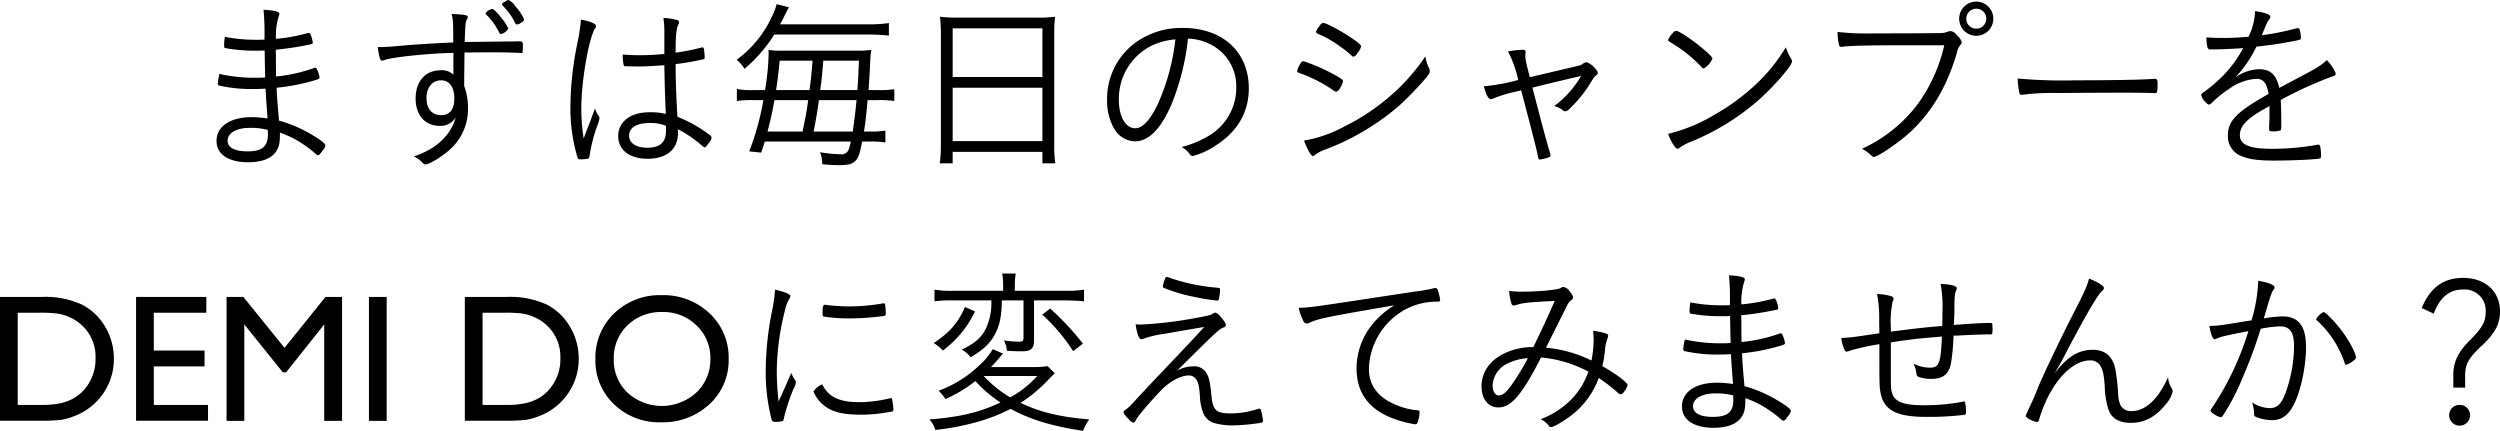
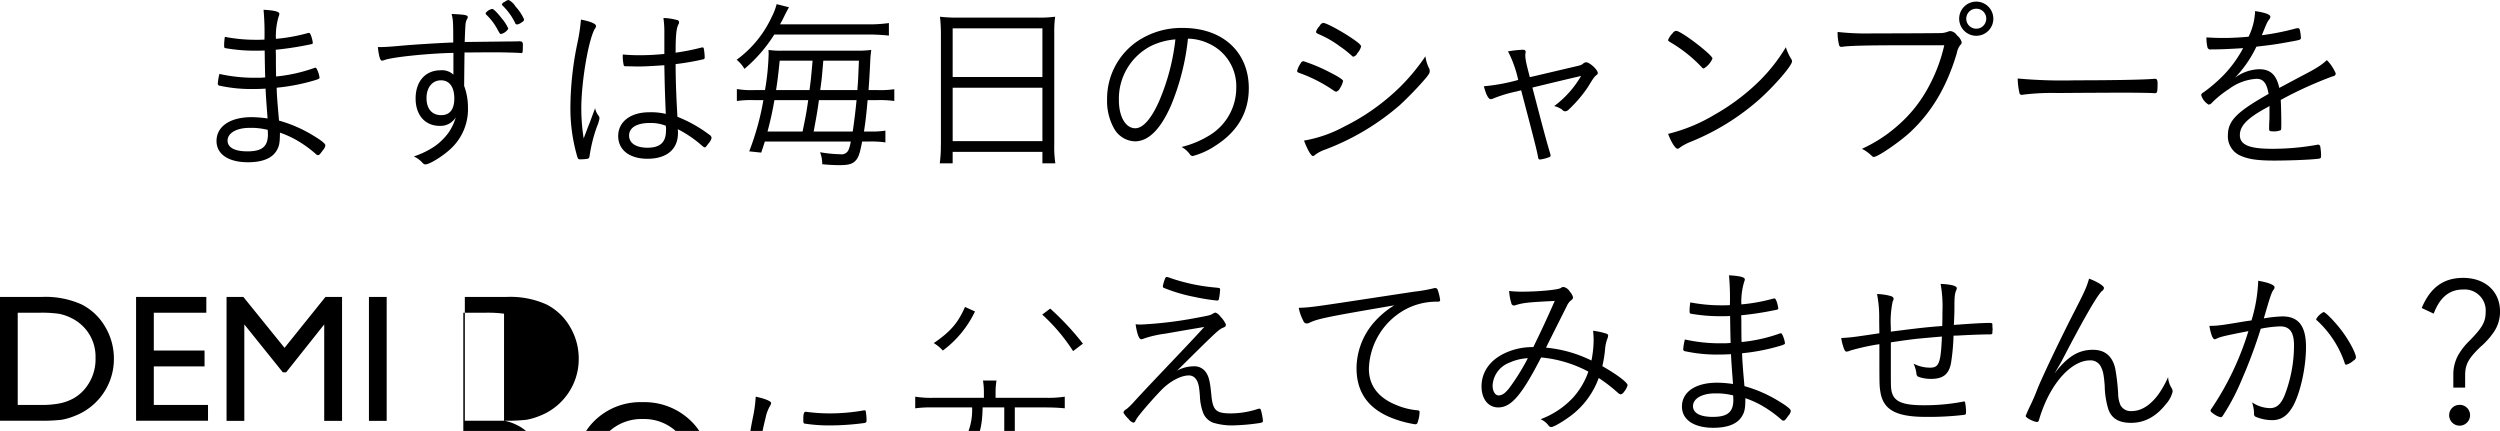
<svg xmlns="http://www.w3.org/2000/svg" width="536.656" height="92.5">
-   <path d="M56.772 8.5c-.7.04-1.209.04-1.716.04a34.74 34.74 0 01-6.787-.63 12.35 12.35 0 00-.156 1.72c0 .55.039.66.234.7a36.381 36.381 0 006.4.55c.546 0 1.131 0 2.067-.04.039 2.89.078 4.84.117 5.77a14.071 14.071 0 01-1.911.08 34.359 34.359 0 01-7.918-.82 12.721 12.721 0 00-.351 2.07.451.451 0 00.468.47 32 32 0 007.177.7c.975 0 1.794-.04 2.613-.08.078 1.83.195 3.2.429 6.4a24.266 24.266 0 00-3.432-.28c-4.6 0-7.528 1.99-7.528 5.11 0 2.85 2.574 4.57 6.748 4.57 2.964 0 4.992-.78 6.006-2.27.7-1.05.858-1.83.858-4.09a21.148 21.148 0 013.549 1.6 25.725 25.725 0 014.173 3 .725.725 0 00.468.23c.234 0 .39-.15 1.053-1.09a1.722 1.722 0 00.507-1.01c0-.39-.9-1.09-2.925-2.3a28.774 28.774 0 00-7.02-3.01c-.351-3.94-.468-5.5-.507-7.06a42.8 42.8 0 008.424-1.67c.7-.24.78-.31.78-.51a6.03 6.03 0 00-.468-1.6c-.195-.43-.273-.51-.429-.51a.51.51 0 00-.2.04 34.192 34.192 0 01-8.229 1.84c-.039-1.84-.039-3.12-.039-3.83 0-.39 0-1.09-.039-1.91a68.871 68.871 0 006.942-1.05c.975-.19 1.014-.19 1.014-.47a6.974 6.974 0 00-.39-1.56c-.195-.43-.273-.54-.429-.54a5.815 5.815 0 00-.663.15 37.42 37.42 0 01-6.435 1.13 14.808 14.808 0 01.585-4.79 1.646 1.646 0 00.156-.59c0-.47-1.131-.74-3.393-.86a55.67 55.67 0 01.197 6.4zm.7 19.38s.039.78.039.94c0 2.65-1.248 3.67-4.407 3.67-2.731 0-4.252-.82-4.252-2.31 0-1.6 1.911-2.73 4.681-2.73a14.4 14.4 0 013.941.43zM97.33 12.63v3.4a3.541 3.541 0 00-2.769-.94c-3.238 0-5.344 2.38-5.344 6.05 0 3.58 2.028 5.88 5.188 5.88a3.832 3.832 0 003.432-1.83 11.446 11.446 0 01-1.521 3.24 13.029 13.029 0 01-2.925 2.92 17.871 17.871 0 01-4.564 2.23 5.691 5.691 0 011.6 1.09c.546.58.624.62.9.62.9 0 3.823-1.83 5.422-3.35a11.561 11.561 0 003.705-8.89 13.246 13.246 0 00-.819-4.61c.039-4.56.078-6.82.078-7.17 1.092 0 3.666-.04 6.2-.04 2.067 0 5.343.08 5.928.16h.117c.234 0 .273-.2.273-1.56a1.268 1.268 0 00-.156-.86 2.158 2.158 0 00-1.053-.08c-1.989 0-10.3.12-11.271.12.156-4.18.156-4.18.468-4.84a1.02 1.02 0 00.195-.51c0-.43-.7-.54-3.471-.66.312 1.29.351 1.52.351 6.12-3.237.12-8.815.47-11.35.71-2.145.19-3.237.27-4.251.27h-.585c.234 2.03.507 2.92.858 2.92a2 2 0 00.507-.11c1.521-.63 9.4-1.45 14.86-1.56v1.28zm-2.652 4.61c1.794 0 2.847 1.44 2.847 3.9 0 2.34-.975 3.58-2.808 3.58-1.989 0-3.16-1.36-3.16-3.66s1.251-3.82 3.123-3.82zm10.959-15.33a2.429 2.429 0 00-1.4.9.617.617 0 00.2.39 12.3 12.3 0 012.223 2.88c.663 1.21.663 1.21.936 1.21a2.57 2.57 0 001.521-1.13 8.447 8.447 0 00-1.326-2.11c-1.06-1.36-1.84-2.14-2.147-2.14zm5.382 3.35a2.422 2.422 0 001.014-.5.728.728 0 00.468-.59 9.85 9.85 0 00-1.833-2.77 3.638 3.638 0 00-1.482-1.4 1.6 1.6 0 00-.819.39.945.945 0 00-.624.54.349.349 0 00.117.24 13.27 13.27 0 012.691 3.7.5.5 0 00.47.39zm31.59 8.74c.078 3.82.078 4.72.312 10.45a13.6 13.6 0 00-3.549-.35c-4.017 0-6.669 2.03-6.669 5.11 0 2.96 2.418 4.87 6.279 4.87 4.134 0 6.552-2.02 6.552-5.53a6.928 6.928 0 00-.039-.82 25 25 0 014.524 2.96c1.092.94 1.092.94 1.248.94.195 0 .195 0 .9-.94a2.391 2.391 0 00.585-1.09.967.967 0 00-.507-.7 29.294 29.294 0 00-6.825-3.83c-.273-4.56-.39-8.38-.39-11.31a55.187 55.187 0 005.85-1.01.394.394 0 00.39-.47 11.933 11.933 0 00-.195-1.87.252.252 0 00-.273-.23 1 1 0 00-.273.04 49.805 49.805 0 01-5.5 1.09c0-3.59.156-5.19.585-6.05a.789.789 0 00.156-.5.5.5 0 00-.468-.47 12.374 12.374 0 00-2.886-.43 22.5 22.5 0 01.195 3.35v4.37a50.618 50.618 0 01-5.5.27c-1.248 0-1.95-.04-3.432-.15v.39a8.831 8.831 0 00.195 1.83c.039.27.156.31.546.31.351 0 1.053 0 2.067.04h.624c1.327 0 3.394-.12 5.5-.27zm.312 12.99a3.771 3.771 0 01.039 1.05c0 2.5-1.248 3.67-3.978 3.67-2.457 0-3.939-.98-3.939-2.62 0-1.68 1.638-2.69 4.446-2.69a8.929 8.929 0 013.434.59zm-15.172-3.75c-.429 1.13-.429 1.13-1.131 3.04-.468 1.13-.78 2.03-1.326 3.44a41.276 41.276 0 01-.507-6.44c0-5.73 1.521-14.66 2.886-17.08a.968.968 0 00.273-.63c0-.46-1.17-.97-3.237-1.36a39.222 39.222 0 01-.741 4.95 68.942 68.942 0 00-1.521 13.69 37.066 37.066 0 001.209 9.83c.39 1.48.429 1.52.858 1.52a8.729 8.729 0 001.6-.12c.312-.07.39-.19.468-.74a32.44 32.44 0 011.56-6.16 7.675 7.675 0 00.546-1.75.96.96 0 00-.234-.63 3.855 3.855 0 01-.701-1.56zm54.874 7.14a7.425 7.425 0 01-.507 1.87 1.624 1.624 0 01-1.716.86 28.861 28.861 0 01-4.368-.43 6.683 6.683 0 01.468 2.57 36.343 36.343 0 003.7.2c1.911 0 2.769-.23 3.471-.98.624-.66.9-1.48 1.4-4.09h1.521a21.26 21.26 0 013.471.19v-2.53a19.326 19.326 0 01-3.432.19h-1.17c.312-1.91.546-3.97.78-6.74h2.223a22.093 22.093 0 013.51.19v-2.53a20.394 20.394 0 01-3.471.19h-2.059c.156-2.22.234-3.43.351-5.89a25.457 25.457 0 01.234-2.73 23.223 23.223 0 01-3.081.16h-16.144a15.7 15.7 0 01-2.457-.12 1.576 1.576 0 01-.39-.04 7.591 7.591 0 01.039.9 52.734 52.734 0 01-.78 7.72h-2.34a17.955 17.955 0 01-3.7-.23v2.57a21.11 21.11 0 013.588-.19h2.106a57.132 57.132 0 01-3.042 11l2.574.27c.429-1.25.507-1.52.78-2.38h18.448zm-6.552-11.04c.351-2.49.351-2.73.663-6.32h7.644c-.156 3.71-.156 4.1-.273 5.5a7.374 7.374 0 00-.039.82h-8zm7.8 2.15c-.234 2.53-.546 4.87-.819 6.74h-8.385c.741-4.01.741-4.01 1.131-6.74h8.073zm-19.111 6.74c.663-2.49 1.014-4.09 1.482-6.74h7.255c-.429 2.92-.429 2.92-1.209 6.74h-7.528zm1.833-8.89c.351-2.22.468-3.35.78-6.32h7.06c-.351 3.98-.351 3.98-.663 6.32h-7.177zm19.5-11.93a42.4 42.4 0 014.719.23V4.95a29.457 29.457 0 01-4.719.27h-18.64c.195-.39.351-.62.429-.78.9-1.83.9-1.83 1.482-2.88l-2.652-.67a12.219 12.219 0 01-1.014 2.66 23.66 23.66 0 01-7.566 9.28 7.378 7.378 0 011.677 1.95 31.347 31.347 0 006.4-7.37H186.1zm15.872 23.67a27.539 27.539 0 01-.234 3.98h2.769V32.6h19.267v2.46h2.777a23.654 23.654 0 01-.234-4.02V7.06a22.785 22.785 0 01.195-3.47 27.5 27.5 0 01-3.9.19h-16.81a30.784 30.784 0 01-4.017-.19 33.139 33.139 0 01.2 3.7v23.79zm2.535-25h19.267v10.45h-19.264V6.08zm0 12.75h19.267V30.3h-19.264V18.83zM255.006 8.3a10.748 10.748 0 014.407 1.02 10.039 10.039 0 015.967 9.51 11.915 11.915 0 01-5.616 10.14 20.831 20.831 0 01-6.123 2.58 5.369 5.369 0 011.716 1.48.852.852 0 00.663.47 16.225 16.225 0 004.875-2.22c4.758-3.01 7.176-7.18 7.176-12.33 0-7.8-5.616-12.95-14.118-12.95a16.93 16.93 0 00-10.024 3.01 14.966 14.966 0 00-6.279 12.36 12.022 12.022 0 001.56 6.32 5.325 5.325 0 004.407 2.65c2.925 0 5.5-2.57 7.762-7.72a51.243 51.243 0 003.63-14.32zm-2.691.16a46.552 46.552 0 01-3.549 13.38c-1.678 3.74-3.433 5.69-5.071 5.69-2.067 0-3.51-2.49-3.51-6A12.726 12.726 0 01247.01 9.9a14.5 14.5 0 015.308-1.44zm39.858 1.52c0-.35-.624-.9-2.769-2.3-2.184-1.4-4.8-2.77-5.383-2.77a1.173 1.173 0 00-.741.66 3.1 3.1 0 00-.78 1.25c0 .2.117.28.468.47a21.752 21.752 0 014.642 2.65 22.275 22.275 0 012.613 2.07.462.462 0 00.312.16 1.349 1.349 0 00.858-.78 3.392 3.392 0 00.783-1.41zm13.806 2.11a42.769 42.769 0 01-5.538 6.67 46.606 46.606 0 01-11.9 8.42 28.056 28.056 0 01-8.62 3c.78 2.03 1.521 3.32 1.95 3.32a.739.739 0 00.39-.23 7.79 7.79 0 012.223-1.17 52.71 52.71 0 0016.03-9.56 72.163 72.163 0 005.655-5.89c.663-.86.741-1.01.741-1.44a1.666 1.666 0 00-.078-.43 8.026 8.026 0 01-.85-2.69zm-27.535 3.12c.039.31.078.31.936.62a31.669 31.669 0 017.059 3.71 1.522 1.522 0 00.391.15 1.3 1.3 0 00.78-.7 4.871 4.871 0 00.7-1.6c0-.27-.858-.86-2.848-1.87a36.4 36.4 0 00-5.655-2.38.692.692 0 00-.585.43 5.169 5.169 0 00-.778 1.64zm48.088 4.17c2.652 10.1 3.354 12.79 3.627 14.31.078.43.156.55.429.55a7.778 7.778 0 001.755-.43c.429-.12.507-.23.507-.47a2.091 2.091 0 00-.117-.5c-.7-2.3-1.521-5.35-3.783-14.04 4.329-1.06 7.8-1.88 10.452-2.5a21.553 21.553 0 01-5.772 6.47 5.314 5.314 0 011.677.74.926.926 0 00.7.39 1.344 1.344 0 00.819-.46 28.045 28.045 0 004.017-4.72c1.17-1.91 1.326-2.15 1.872-2.62a.531.531 0 00.273-.42c0-.71-1.755-2.31-2.5-2.31a1.019 1.019 0 00-.546.2c-.468.39-.546.43-2.106.78l-9.438 2.22c-.819-3.12-.975-3.9-.975-4.79 0-.08.039-.28.039-.39a.72.72 0 00.039-.24c0-.31-.195-.47-.624-.47a23.554 23.554 0 00-3.16.35 25.139 25.139 0 012.185 6.13 40.693 40.693 0 01-7.372 1.36c.468 1.8.975 2.77 1.482 2.77a1.321 1.321 0 00.468-.12 28.576 28.576 0 014.992-1.52zm41.067-6.82c0-.78-6.67-5.89-7.762-5.93a.957.957 0 00-.78.5 3.939 3.939 0 00-.975 1.45c0 .19.039.23.9.74a30.387 30.387 0 016.319 5.11.616.616 0 00.429.27 4.422 4.422 0 001.872-2.14zm15.756-2.42a36.738 36.738 0 01-6.63 8.15 46.432 46.432 0 01-8.775 6.39 36.065 36.065 0 01-9.868 4.06c.624 1.72 1.56 3.2 2.028 3.2a.938.938 0 00.507-.27 10.811 10.811 0 012.262-1.21 51.257 51.257 0 0014.743-9.09c3.315-2.96 7.059-7.29 7.059-8.19a.942.942 0 00-.195-.55 11.051 11.051 0 01-1.128-2.49zm34.008-.43a34.7 34.7 0 01-3.2 8.62 29.154 29.154 0 01-6.825 8.66 30.723 30.723 0 01-7.645 4.95 8.968 8.968 0 012.106 1.52.65.65 0 00.429.23c.858 0 5.422-3.12 7.8-5.3 4.641-4.33 7.878-9.75 10.023-16.97a4 4 0 01.78-1.79.674.674 0 00.273-.55 2.714 2.714 0 00-1.014-1.48 1.9 1.9 0 00-1.443-.93 1.794 1.794 0 00-.468.11 4.434 4.434 0 01-1.638.32c-.624.03-9.2.07-14.509.07a56.54 56.54 0 01-7.566-.31 10.2 10.2 0 00.312 2.77.473.473 0 00.507.43 1.311 1.311 0 00.351-.04c1.794-.23 5.733-.31 15.406-.31h6.318zm10.53-5.7a3.666 3.666 0 10-3.666 3.67 3.662 3.662 0 003.669-3.67zm-1.521 0a2.145 2.145 0 11-2.145-2.14 2.116 2.116 0 012.148 2.14zm6.746 12.84a15.79 15.79 0 00.39 3.15.46.46 0 00.468.36.946.946 0 00.312-.04 50.621 50.621 0 017.488-.35c3.316-.04 13.066-.08 13.651-.08 2.691 0 6.2.04 6.981.11h.195c.468 0 .546-.27.546-2.1 0-.7-.156-.98-.507-.98h-.234c-2.184.2-9.048.32-16.887.32a104.336 104.336 0 01-12.4-.39zm56.161 2.02c-.624-2.8-1.911-4.01-4.29-4.01a9.1 9.1 0 00-5.227 1.83 25.257 25.257 0 004.6-6.67c3.666-.43 4.29-.51 8.268-1.25 1.17-.23 1.287-.27 1.287-.7a8.755 8.755 0 00-.234-1.64.416.416 0 00-.39-.39 4.536 4.536 0 00-.663.12 53.085 53.085 0 01-7.1 1.4c1.131-2.77 1.131-2.77 1.521-3.31a1.153 1.153 0 00.312-.63c0-.5-1.014-.89-3.276-1.24a13.779 13.779 0 01-1.4 5.5c-1.483.15-3.784.27-5.11.27-1.6 0-2.535-.04-3.939-.12a9.133 9.133 0 00.2 2.03.634.634 0 00.78.55c2.028 0 4.6-.12 6.9-.28a25.583 25.583 0 01-5.811 7.33 29.65 29.65 0 01-2.73 2.19.773.773 0 00-.468.54 3.494 3.494 0 001.6 2.07 1.027 1.027 0 00.663-.35 21.255 21.255 0 013.705-3 10.957 10.957 0 015.929-2.19c1.443 0 2.184.94 2.574 3.24-6.9 3.9-8.737 5.77-8.737 8.93a4.515 4.515 0 003 4.45c1.561.66 3.55.93 6.943.93 2.886 0 7.254-.15 9.087-.35.9-.07.975-.15.975-.7a11.931 11.931 0 00-.156-1.83.523.523 0 00-.468-.55.484.484 0 00-.234.04 53.633 53.633 0 01-9.75.86c-4.8 0-6.826-.86-6.826-2.93 0-2.02 1.639-3.7 6.007-6.04.2-.12.234-.16.351-.24v1.49c0 .85 0 1.44-.039 1.83-.039.74-.039 1.25-.039 1.56 0 .51.117.58.78.58a3.7 3.7 0 001.677-.23c.156-.12.156-.27.156-1.75 0-1.29-.039-3.36-.117-4.76a85.054 85.054 0 0111.154-5.07.671.671 0 00.663-.59 9.167 9.167 0 00-1.911-2.88c-1.326 1.17-2.145 1.71-5.616 3.51zM8.414 90.31a37.593 37.593 0 004.8-.2 13.5 13.5 0 002.761-.8 13.118 13.118 0 007.446-7.16 12.964 12.964 0 001.028-5.1 13.308 13.308 0 00-1.866-6.89 12.238 12.238 0 00-5.028-4.79 18.862 18.862 0 00-8.588-1.63H-.002v26.57h8.417zm4.132-22.97a9.953 9.953 0 012.619.86 9.267 9.267 0 012.447 1.65 9.156 9.156 0 012.894 6.99 9.867 9.867 0 01-2.818 7.22 9.119 9.119 0 01-1.933 1.47 10.8 10.8 0 01-2.638 1 19.5 19.5 0 01-4.437.39H3.805V67.13h4.761a26.56 26.56 0 013.978.21zm16.663 22.97h15.444v-3.39H33.017v-8.27H43.91v-3.41H33.017v-8.11h11.274v-3.39H29.209v26.57zm31.869-15.64l-8.84-10.93h-3.605v26.6h3.811v-20.7l8.274 10.29h.7l8.179-10.29v20.7h3.828v-26.6h-3.561zm18.119 15.67h3.808v-26.6h-3.808v26.6zm29-.03a37.593 37.593 0 004.8-.2 13.5 13.5 0 002.761-.8 13.118 13.118 0 007.446-7.16 12.964 12.964 0 001.028-5.1 13.308 13.308 0 00-1.866-6.89 12.235 12.235 0 00-5.027-4.79 18.87 18.87 0 00-8.589-1.63h-8.969v26.57h8.417zm4.132-22.97a9.953 9.953 0 012.619.86 9.251 9.251 0 012.447 1.65 9.156 9.156 0 012.894 6.99 9.863 9.863 0 01-2.818 7.22 9.119 9.119 0 01-1.933 1.47 10.811 10.811 0 01-2.637 1 19.517 19.517 0 01-4.437.39h-4.875V67.13h4.76a26.56 26.56 0 013.982.21zm19.517-.08a13.158 13.158 0 00-4.035 9.87 12.848 12.848 0 004.006 9.66 13.882 13.882 0 0010.02 3.86 14.722 14.722 0 0010.438-3.86 12.745 12.745 0 004.139-9.74 12.969 12.969 0 00-4.1-9.79 14.313 14.313 0 00-10.267-3.9 14.078 14.078 0 00-10.203 3.9zm17.667 2.6a9.531 9.531 0 012.978 7.11 9.737 9.737 0 01-2.978 7.26 10.961 10.961 0 01-14.811.06 9.562 9.562 0 01-2.949-7.16 9.75 9.75 0 012.94-7.3 10.335 10.335 0 017.5-2.85 10.119 10.119 0 017.322 2.88zm17.623 16.31a58.543 58.543 0 01-.39-6.55 54.4 54.4 0 011.716-12.83 8.443 8.443 0 01.936-2.58 1.7 1.7 0 00.273-.66c0-.39-1.287-.94-3.315-1.37a29.137 29.137 0 01-.585 4.37 66.23 66.23 0 00-1.4 12.99 40.386 40.386 0 001.248 10.45.671.671 0 00.819.55 5.4 5.4 0 001.6-.16 1.368 1.368 0 00.273-.78 41.7 41.7 0 011.989-6.04 3.708 3.708 0 00.546-1.49.728.728 0 00-.156-.46 5.713 5.713 0 01-.819-1.56c-.234.5-.234.5-1.131 2.57zm9.36-3.67a4.293 4.293 0 00-1.872 1.52 7.067 7.067 0 002.106 2.89c1.8 1.52 4.1 2.11 8.191 2.11a33.889 33.889 0 006.045-.59c.741-.11.819-.19.819-.47a18.107 18.107 0 00-.273-2.22.277.277 0 00-.312-.27.484.484 0 00-.234.04 27.709 27.709 0 01-6.435.82c-4.405 0-6.667-1.1-8.033-3.83zm.585-17.08c-.351 0-.507.43-.507 1.44v.63c.039.31.078.43.273.47a34.484 34.484 0 005.539.39 56.139 56.139 0 007.254-.51c.429-.08.507-.2.507-.55a11.845 11.845 0 00-.156-1.91.277.277 0 00-.312-.27.744.744 0 00-.273.04 41.672 41.672 0 01-7.176.62 37.646 37.646 0 01-4.485-.27c-.311-.04-.545-.08-.662-.08zm35.724-.93a13.138 13.138 0 01-1.131 5.96c-.936 1.95-2.418 3.28-5.226 4.6a6.222 6.222 0 011.911 1.64c2.73-1.6 4.251-3.04 5.265-5.03.975-1.87 1.365-3.74 1.443-7.17h4.642v8.03c0 .66-.195.82-.975.82a21.064 21.064 0 01-3.238-.27 6.208 6.208 0 01.663 2.22c.976.08 2.224.12 3.2.12 1.989 0 2.613-.59 2.613-2.38v-8.54h6.552c1.6 0 2.964.07 4.173.19v-2.5a23.162 23.162 0 01-4.173.24h-10.68v-1.09a16.282 16.282 0 01.195-2.62h-2.895a16.282 16.282 0 01.195 2.62v1.09h-10.644a21.469 21.469 0 01-4.1-.24v2.5a25.969 25.969 0 014.017-.19h8.19zm12.091 14.11a23.435 23.435 0 01-3.471.2h-8.7c.7-.7 1.4-1.52 1.989-2.22.273-.36.351-.39.585-.67l-2.184-.97a14.879 14.879 0 01-3.12 3.7 25.076 25.076 0 01-8.5 5.23 9.235 9.235 0 011.443 1.79 29.243 29.243 0 006.435-3.86 28.9 28.9 0 005.382 4.6c-4.524 2.15-8.931 3.16-15.249 3.63a6.015 6.015 0 011.287 2.26 54.263 54.263 0 007.956-1.44 38.29 38.29 0 008.191-3.08c4.251 2.3 8.853 3.7 15.561 4.72a8.913 8.913 0 011.326-2.46c-6.318-.51-10.569-1.56-14.742-3.55a32.064 32.064 0 006.162-5.19c.819-.81.819-.81 1.17-1.17zm-2.223 2.11a22.862 22.862 0 01-5.811 4.6 24.659 24.659 0 01-5.695-4.6h11.506zM207.15 65.89c-1.521 3.47-3.159 5.34-6.708 7.76a8.411 8.411 0 011.95 1.6 22.4 22.4 0 006.9-8.39zm16.576 1.64a39.152 39.152 0 016.63 7.84l2.106-1.6a58.312 58.312 0 00-7.02-7.53zm20.045 2.1c.312 2.07.741 3.2 1.209 3.2a2.064 2.064 0 00.663-.19 23.765 23.765 0 014.524-1.02c2.691-.47 4.485-.78 5.343-.93 2.107-.35 2.107-.35 3-.51-1.872 2.07-2.808 3.04-3.862 4.17-8.268 8.7-8.814 9.28-11.154 11.82a13.316 13.316 0 01-1.716 1.68 1.087 1.087 0 00-.624.7 4.979 4.979 0 001.092 1.36 1.979 1.979 0 001.053.82.507.507 0 00.429-.39 8.783 8.783 0 01.9-1.32c1.092-1.41 3.666-4.29 4.875-5.5 1.794-1.76 4.056-2.93 5.694-2.93a1.817 1.817 0 011.522.78c.507.67.7 1.48.858 3.67a11.2 11.2 0 00.741 3.7 3.789 3.789 0 002.067 1.99 13.89 13.89 0 004.134.59 44.933 44.933 0 005.889-.51c.585-.12.7-.19.7-.47a12.657 12.657 0 00-.351-1.99c-.117-.46-.195-.62-.351-.62a1.329 1.329 0 00-.585.12 18.748 18.748 0 01-5.577.89c-3.2 0-3.9-.62-4.212-3.94-.273-2.84-.507-3.9-1.131-4.83a2.98 2.98 0 00-2.769-1.33 7.3 7.3 0 00-3.472.94c8.23-8.15 8.932-8.82 9.751-9.17.7-.31.7-.31.741-.78a6.033 6.033 0 00-1.209-1.71 2.223 2.223 0 00-1.014-.82 1.5 1.5 0 00-.507.19c-.624.39-.624.39-4.017 1.02a85.013 85.013 0 01-11.506 1.36h-.39a3.714 3.714 0 00-.736-.04zm5.85-8.23a.5.5 0 00.117.36 35.6 35.6 0 006.67 1.98 43.124 43.124 0 004.875.78.365.365 0 00.351-.23 12.658 12.658 0 00.273-2.07c0-.39 0-.39-1.053-.5a40.374 40.374 0 01-9.478-1.99 4.452 4.452 0 00-.936-.28.506.506 0 00-.351.39 7.772 7.772 0 00-.466 1.56zm38.532 3.55c-6.552.98-7.293 1.06-9.36 1.13a9.483 9.483 0 00.975 2.77.777.777 0 00.741.59 1.434 1.434 0 00.663-.2c1.833-.85 4.017-1.28 18.136-3.7a18.854 18.854 0 00-4.6 3.94 15.117 15.117 0 00-3.511 9.55c0 5.35 2.691 8.93 8.074 10.88a23.084 23.084 0 004.524 1.17.489.489 0 00.507-.39 7.39 7.39 0 00.429-2.18.382.382 0 00-.39-.43 14.713 14.713 0 01-4.29-1.01c-4.095-1.56-6.2-4.22-6.2-7.92a15.018 15.018 0 017.8-12.71 14.128 14.128 0 016.669-1.68c.7 0 .819-.04.819-.39a10.686 10.686 0 00-.546-2.22.561.561 0 00-.507-.32.744.744 0 00-.273.04 32.646 32.646 0 01-4.251.74zm52.807 14.82a16.1 16.1 0 01-3.471 5.78 18.11 18.11 0 01-6.787 4.44 4.309 4.309 0 011.638 1.25.785.785 0 00.663.43c.546 0 2.77-1.33 4.291-2.5a17.589 17.589 0 005.889-8.03 33.136 33.136 0 014.095 3.16 1.12 1.12 0 00.663.35 1.1 1.1 0 00.624-.47 4.151 4.151 0 00.819-1.48c0-.59-2.262-2.3-5.421-4.1a25.208 25.208 0 00.585-3.62 8.218 8.218 0 01.429-2.11 2.478 2.478 0 00.234-.86.492.492 0 00-.39-.39 15.365 15.365 0 00-2.847-.62 17.759 17.759 0 01.117 2.14 22.78 22.78 0 01-.468 4.25 27.714 27.714 0 00-9.751-2.76c.507-1.06 3.667-7.34 4.447-8.9a3.5 3.5 0 01.858-1.21.971.971 0 00.507-.66 2.768 2.768 0 00-.7-1.25 2.026 2.026 0 00-1.365-1.01.966.966 0 00-.585.23c-.663.39-4.72.78-8.347.78a22.707 22.707 0 01-2.73-.15 10.474 10.474 0 00.468 2.61.575.575 0 00.546.51.744.744 0 00.273-.04c1.677-.55 2.847-.66 8.5-.94-1.639 3.71-2.692 6.01-4.6 9.91a13.935 13.935 0 00-5.538 1.05c-3.549 1.44-5.577 4.14-5.577 7.37 0 2.73 1.443 4.53 3.588 4.53 2.769 0 5.031-2.62 9.2-10.73a26.868 26.868 0 0110.145 3.04zm-12.988-2.88a48.117 48.117 0 01-3.549 5.81c-1.092 1.56-1.872 2.18-2.73 2.18-.741 0-1.287-.89-1.287-2.14a5.55 5.55 0 013.588-4.88 10.862 10.862 0 013.98-.97zm43.372-11.39c-.7.04-1.209.04-1.716.04a34.738 34.738 0 01-6.786-.63 12.35 12.35 0 00-.156 1.72c0 .55.039.66.234.7a36.378 36.378 0 006.4.55c.546 0 1.131 0 2.067-.04.039 2.89.078 4.84.117 5.77a14.071 14.071 0 01-1.911.08 34.356 34.356 0 01-7.917-.82 12.721 12.721 0 00-.351 2.07.451.451 0 00.468.47 32 32 0 007.176.7c.975 0 1.794-.04 2.613-.08.078 1.83.195 3.2.429 6.4a24.266 24.266 0 00-3.432-.28c-4.6 0-7.527 1.99-7.527 5.11 0 2.85 2.574 4.57 6.747 4.57 2.964 0 4.993-.78 6.007-2.27.7-1.05.858-1.83.858-4.09a21.148 21.148 0 013.549 1.6 25.725 25.725 0 014.173 3 .725.725 0 00.468.23c.234 0 .39-.15 1.053-1.09a1.722 1.722 0 00.507-1.01c0-.39-.9-1.09-2.925-2.3a28.774 28.774 0 00-7.02-3.01c-.351-3.94-.468-5.5-.507-7.06a42.8 42.8 0 008.424-1.67c.7-.24.78-.31.78-.51a6.03 6.03 0 00-.468-1.6c-.195-.43-.273-.51-.429-.51a.51.51 0 00-.195.04 34.192 34.192 0 01-8.229 1.84c-.039-1.84-.039-3.12-.039-3.83 0-.39 0-1.09-.039-1.91a68.871 68.871 0 006.942-1.05c.975-.19 1.014-.19 1.014-.47a6.974 6.974 0 00-.39-1.56c-.195-.43-.273-.54-.429-.54a5.815 5.815 0 00-.663.15 37.42 37.42 0 01-6.435 1.13 14.808 14.808 0 01.585-4.79 1.646 1.646 0 00.156-.59c0-.47-1.131-.74-3.394-.86a55.67 55.67 0 01.191 6.4zm.7 19.38s.039.78.039.94c0 2.65-1.248 3.67-4.407 3.67-2.73 0-4.251-.82-4.251-2.31 0-1.6 1.911-2.73 4.68-2.73a14.4 14.4 0 013.939.43zm33.852-10.1v-1.29c2.73-.42 4.641-.66 5.734-.78 1.638-.15 4.524-.42 5.226-.46-.234 5.65-.624 6.67-2.5 6.67a7.64 7.64 0 01-3.589-.86 6.913 6.913 0 01.624 2.18.708.708 0 00.469.66 7.744 7.744 0 002.691.43c2.535 0 3.783-.97 4.251-3.35a44.807 44.807 0 00.546-5.93c.273 0 .468 0 1.365-.04 1.677-.11 4.953-.23 6.435-.23.429 0 .546-.08.546-.35v-.31a2.176 2.176 0 00.039-.43v-.16a6.574 6.574 0 01-.039-.9c0-.23-.117-.31-.624-.31-1.4 0-4.1.16-7.644.43.117-2.69.117-2.85.117-4.02 0-2.1.078-2.77.429-3.51a1.356 1.356 0 00.078-.35c0-.5-1.17-.82-3.471-.93a27.733 27.733 0 01.39 6.04c0 1.05 0 1.21-.039 3-3.627.28-4.875.43-11.038 1.21v-.89a21.08 21.08 0 01.39-5.58 1.119 1.119 0 00.195-.59c0-.31-.234-.5-.9-.66a12.188 12.188 0 00-2.652-.35 24.924 24.924 0 01.468 5.15c0 .97 0 .97.039 3.27-2.886.43-2.886.43-4.29.63a38.275 38.275 0 01-3.9.39 11.568 11.568 0 00.507 2.07c.234.66.39.85.663.85a2.606 2.606 0 00.78-.23 48.073 48.073 0 016.24-1.37c0 8.78 0 8.78.195 10.11.585 3.97 3.315 5.5 9.829 5.5a65.25 65.25 0 008.151-.43c.39-.08.429-.12.429-.82a11.458 11.458 0 00-.195-1.8.26.26 0 00-.234-.27.23.23 0 00-.156.04 43.731 43.731 0 01-8.5.78c-4.6 0-6.4-.78-6.9-3-.156-.78-.156-1.02-.156-6.01v-3.2zm42.549-14.97c-.546 1.91-.936 2.76-3.705 8.15-2.574 5.07-5.772 11.74-7.254 15.21a47.133 47.133 0 01-1.95 4.48c-.429.98-.7 1.6-.7 1.64 0 .39 1.755 1.29 2.457 1.29.2 0 .312-.12.429-.51a29.124 29.124 0 011.248-3.47c2.418-5.58 6.24-9.24 9.672-9.24a2.462 2.462 0 012.38 1.44c.429.9.585 1.56.78 3.98a18.128 18.128 0 00.78 5.07c.7 1.99 2.262 2.92 4.875 2.92 2.886 0 5.343-1.32 7.449-3.98a6.273 6.273 0 001.482-2.73 1.651 1.651 0 00-.234-.78 4.685 4.685 0 01-.741-2.34 21.234 21.234 0 01-2.106 3.75c-1.755 2.34-3.666 3.55-5.694 3.55a2.5 2.5 0 01-2.418-1.25 6.4 6.4 0 01-.507-2.5 46.144 46.144 0 00-.624-5.38c-.624-2.69-2.223-4.02-4.8-4.02-3.12 0-5.5 1.49-8.268 5.11 1.209-2.03 1.482-2.49 1.794-3.12q6.728-12.93 8.386-14.58a.975.975 0 00.468-.67c0-.46-1.366-1.32-3.2-2.02zm34.866 8.97c-1.053.15-1.053.15-1.56.23-5.148.86-5.811.94-7.488.94.351 1.95.741 2.88 1.17 2.88a.882.882 0 00.351-.12c.858-.42 1.872-.66 6.864-1.63a62.016 62.016 0 01-7.956 16.69.471.471 0 00.117.78 4.819 4.819 0 001.833 1.01.608.608 0 00.429-.19 46.587 46.587 0 004.173-7.92 105.121 105.121 0 004.056-10.88 24.481 24.481 0 014.173-.51c2.029 0 2.965 1.25 2.965 4.06a29.8 29.8 0 01-1.872 10.37c-.819 2.19-1.795 3.12-3.277 3.12a7.154 7.154 0 01-3.861-1.24 7.438 7.438 0 01.429 2.37.67.67 0 00.312.71 9.213 9.213 0 003.549.74c1.99 0 3.355-.94 4.564-3.12 1.56-2.89 2.73-8.27 2.73-12.56 0-4.53-1.6-6.59-5.07-6.59a27.366 27.366 0 00-3.979.43c.078-.28.117-.43.234-.82 1.131-3.9 1.443-4.8 1.833-5.31a.857.857 0 00.234-.54c0-.51-1.248-1.02-3.51-1.41a33.013 33.013 0 01-1.443 8.51zm20.359 9.51a4.154 4.154 0 001.56-.9.925.925 0 00.507-.66c0-.93-1.677-4.02-3.354-6.12-1.326-1.72-3.237-3.63-3.588-3.63a3.773 3.773 0 00-1.6 1.52.39.39 0 00.2.31 21.851 21.851 0 015.928 9.13.368.368 0 00.347.35zm18.758-10.96c1.287-3.47 3.354-5.18 6.28-5.18a4.512 4.512 0 014.875 4.75c0 2.15-.663 3.36-3.354 6.13a14.242 14.242 0 00-2.5 3.12 8.625 8.625 0 00-1.092 4.36v2.7h2.536v-2.58c0-2.38.663-3.63 3.276-6.16a16.444 16.444 0 002.886-3.2 7.7 7.7 0 001.326-4.41c0-4.32-3.2-7.21-7.917-7.21-4.213 0-7.06 2.07-8.893 6.47zm5.577 19.58a2.209 2.209 0 00-2.262 2.22 2.243 2.243 0 104.486 0 2.2 2.2 0 00-2.224-2.22z" fill-rule="evenodd" />
+   <path d="M56.772 8.5c-.7.04-1.209.04-1.716.04a34.74 34.74 0 01-6.787-.63 12.35 12.35 0 00-.156 1.72c0 .55.039.66.234.7a36.381 36.381 0 006.4.55c.546 0 1.131 0 2.067-.04.039 2.89.078 4.84.117 5.77a14.071 14.071 0 01-1.911.08 34.359 34.359 0 01-7.918-.82 12.721 12.721 0 00-.351 2.07.451.451 0 00.468.47 32 32 0 007.177.7c.975 0 1.794-.04 2.613-.08.078 1.83.195 3.2.429 6.4a24.266 24.266 0 00-3.432-.28c-4.6 0-7.528 1.99-7.528 5.11 0 2.85 2.574 4.57 6.748 4.57 2.964 0 4.992-.78 6.006-2.27.7-1.05.858-1.83.858-4.09a21.148 21.148 0 013.549 1.6 25.725 25.725 0 014.173 3 .725.725 0 00.468.23c.234 0 .39-.15 1.053-1.09a1.722 1.722 0 00.507-1.01c0-.39-.9-1.09-2.925-2.3a28.774 28.774 0 00-7.02-3.01c-.351-3.94-.468-5.5-.507-7.06a42.8 42.8 0 008.424-1.67c.7-.24.78-.31.78-.51a6.03 6.03 0 00-.468-1.6c-.195-.43-.273-.51-.429-.51a.51.51 0 00-.2.04 34.192 34.192 0 01-8.229 1.84c-.039-1.84-.039-3.12-.039-3.83 0-.39 0-1.09-.039-1.91a68.871 68.871 0 006.942-1.05c.975-.19 1.014-.19 1.014-.47a6.974 6.974 0 00-.39-1.56c-.195-.43-.273-.54-.429-.54a5.815 5.815 0 00-.663.15 37.42 37.42 0 01-6.435 1.13 14.808 14.808 0 01.585-4.79 1.646 1.646 0 00.156-.59c0-.47-1.131-.74-3.393-.86a55.67 55.67 0 01.197 6.4zm.7 19.38s.039.78.039.94c0 2.65-1.248 3.67-4.407 3.67-2.731 0-4.252-.82-4.252-2.31 0-1.6 1.911-2.73 4.681-2.73a14.4 14.4 0 013.941.43zM97.33 12.63v3.4a3.541 3.541 0 00-2.769-.94c-3.238 0-5.344 2.38-5.344 6.05 0 3.58 2.028 5.88 5.188 5.88a3.832 3.832 0 003.432-1.83 11.446 11.446 0 01-1.521 3.24 13.029 13.029 0 01-2.925 2.92 17.871 17.871 0 01-4.564 2.23 5.691 5.691 0 011.6 1.09c.546.58.624.62.9.62.9 0 3.823-1.83 5.422-3.35a11.561 11.561 0 003.705-8.89 13.246 13.246 0 00-.819-4.61c.039-4.56.078-6.82.078-7.17 1.092 0 3.666-.04 6.2-.04 2.067 0 5.343.08 5.928.16h.117c.234 0 .273-.2.273-1.56a1.268 1.268 0 00-.156-.86 2.158 2.158 0 00-1.053-.08c-1.989 0-10.3.12-11.271.12.156-4.18.156-4.18.468-4.84a1.02 1.02 0 00.195-.51c0-.43-.7-.54-3.471-.66.312 1.29.351 1.52.351 6.12-3.237.12-8.815.47-11.35.71-2.145.19-3.237.27-4.251.27h-.585c.234 2.03.507 2.92.858 2.92a2 2 0 00.507-.11c1.521-.63 9.4-1.45 14.86-1.56v1.28zm-2.652 4.61c1.794 0 2.847 1.44 2.847 3.9 0 2.34-.975 3.58-2.808 3.58-1.989 0-3.16-1.36-3.16-3.66s1.251-3.82 3.123-3.82zm10.959-15.33a2.429 2.429 0 00-1.4.9.617.617 0 00.2.39 12.3 12.3 0 012.223 2.88c.663 1.21.663 1.21.936 1.21a2.57 2.57 0 001.521-1.13 8.447 8.447 0 00-1.326-2.11c-1.06-1.36-1.84-2.14-2.147-2.14zm5.382 3.35a2.422 2.422 0 001.014-.5.728.728 0 00.468-.59 9.85 9.85 0 00-1.833-2.77 3.638 3.638 0 00-1.482-1.4 1.6 1.6 0 00-.819.39.945.945 0 00-.624.54.349.349 0 00.117.24 13.27 13.27 0 012.691 3.7.5.5 0 00.47.39zm31.59 8.74c.078 3.82.078 4.72.312 10.45a13.6 13.6 0 00-3.549-.35c-4.017 0-6.669 2.03-6.669 5.11 0 2.96 2.418 4.87 6.279 4.87 4.134 0 6.552-2.02 6.552-5.53a6.928 6.928 0 00-.039-.82 25 25 0 014.524 2.96c1.092.94 1.092.94 1.248.94.195 0 .195 0 .9-.94a2.391 2.391 0 00.585-1.09.967.967 0 00-.507-.7 29.294 29.294 0 00-6.825-3.83c-.273-4.56-.39-8.38-.39-11.31a55.187 55.187 0 005.85-1.01.394.394 0 00.39-.47 11.933 11.933 0 00-.195-1.87.252.252 0 00-.273-.23 1 1 0 00-.273.04 49.805 49.805 0 01-5.5 1.09c0-3.59.156-5.19.585-6.05a.789.789 0 00.156-.5.5.5 0 00-.468-.47 12.374 12.374 0 00-2.886-.43 22.5 22.5 0 01.195 3.35v4.37a50.618 50.618 0 01-5.5.27c-1.248 0-1.95-.04-3.432-.15v.39a8.831 8.831 0 00.195 1.83c.039.27.156.31.546.31.351 0 1.053 0 2.067.04h.624c1.327 0 3.394-.12 5.5-.27zm.312 12.99a3.771 3.771 0 01.039 1.05c0 2.5-1.248 3.67-3.978 3.67-2.457 0-3.939-.98-3.939-2.62 0-1.68 1.638-2.69 4.446-2.69a8.929 8.929 0 013.434.59zm-15.172-3.75c-.429 1.13-.429 1.13-1.131 3.04-.468 1.13-.78 2.03-1.326 3.44a41.276 41.276 0 01-.507-6.44c0-5.73 1.521-14.66 2.886-17.08a.968.968 0 00.273-.63c0-.46-1.17-.97-3.237-1.36a39.222 39.222 0 01-.741 4.95 68.942 68.942 0 00-1.521 13.69 37.066 37.066 0 001.209 9.83c.39 1.48.429 1.52.858 1.52a8.729 8.729 0 001.6-.12c.312-.07.39-.19.468-.74a32.44 32.44 0 011.56-6.16 7.675 7.675 0 00.546-1.75.96.96 0 00-.234-.63 3.855 3.855 0 01-.701-1.56zm54.874 7.14a7.425 7.425 0 01-.507 1.87 1.624 1.624 0 01-1.716.86 28.861 28.861 0 01-4.368-.43 6.683 6.683 0 01.468 2.57 36.343 36.343 0 003.7.2c1.911 0 2.769-.23 3.471-.98.624-.66.9-1.48 1.4-4.09h1.521a21.26 21.26 0 013.471.19v-2.53a19.326 19.326 0 01-3.432.19h-1.17c.312-1.91.546-3.97.78-6.74h2.223a22.093 22.093 0 013.51.19v-2.53a20.394 20.394 0 01-3.471.19h-2.059c.156-2.22.234-3.43.351-5.89a25.457 25.457 0 01.234-2.73 23.223 23.223 0 01-3.081.16h-16.144a15.7 15.7 0 01-2.457-.12 1.576 1.576 0 01-.39-.04 7.591 7.591 0 01.039.9 52.734 52.734 0 01-.78 7.72h-2.34a17.955 17.955 0 01-3.7-.23v2.57a21.11 21.11 0 013.588-.19h2.106a57.132 57.132 0 01-3.042 11l2.574.27c.429-1.25.507-1.52.78-2.38h18.448zm-6.552-11.04c.351-2.49.351-2.73.663-6.32h7.644c-.156 3.71-.156 4.1-.273 5.5a7.374 7.374 0 00-.039.82h-8zm7.8 2.15c-.234 2.53-.546 4.87-.819 6.74h-8.385c.741-4.01.741-4.01 1.131-6.74h8.073zm-19.111 6.74c.663-2.49 1.014-4.09 1.482-6.74h7.255c-.429 2.92-.429 2.92-1.209 6.74h-7.528zm1.833-8.89c.351-2.22.468-3.35.78-6.32h7.06c-.351 3.98-.351 3.98-.663 6.32h-7.177zm19.5-11.93a42.4 42.4 0 014.719.23V4.95a29.457 29.457 0 01-4.719.27h-18.64c.195-.39.351-.62.429-.78.9-1.83.9-1.83 1.482-2.88l-2.652-.67a12.219 12.219 0 01-1.014 2.66 23.66 23.66 0 01-7.566 9.28 7.378 7.378 0 011.677 1.95 31.347 31.347 0 006.4-7.37H186.1zm15.872 23.67a27.539 27.539 0 01-.234 3.98h2.769V32.6h19.267v2.46h2.777a23.654 23.654 0 01-.234-4.02V7.06a22.785 22.785 0 01.195-3.47 27.5 27.5 0 01-3.9.19h-16.81a30.784 30.784 0 01-4.017-.19 33.139 33.139 0 01.2 3.7v23.79zm2.535-25h19.267v10.45h-19.264V6.08zm0 12.75h19.267V30.3h-19.264V18.83zM255.006 8.3a10.748 10.748 0 014.407 1.02 10.039 10.039 0 015.967 9.51 11.915 11.915 0 01-5.616 10.14 20.831 20.831 0 01-6.123 2.58 5.369 5.369 0 011.716 1.48.852.852 0 00.663.47 16.225 16.225 0 004.875-2.22c4.758-3.01 7.176-7.18 7.176-12.33 0-7.8-5.616-12.95-14.118-12.95a16.93 16.93 0 00-10.024 3.01 14.966 14.966 0 00-6.279 12.36 12.022 12.022 0 001.56 6.32 5.325 5.325 0 004.407 2.65c2.925 0 5.5-2.57 7.762-7.72a51.243 51.243 0 003.63-14.32zm-2.691.16a46.552 46.552 0 01-3.549 13.38c-1.678 3.74-3.433 5.69-5.071 5.69-2.067 0-3.51-2.49-3.51-6A12.726 12.726 0 01247.01 9.9a14.5 14.5 0 015.308-1.44zm39.858 1.52c0-.35-.624-.9-2.769-2.3-2.184-1.4-4.8-2.77-5.383-2.77a1.173 1.173 0 00-.741.66 3.1 3.1 0 00-.78 1.25c0 .2.117.28.468.47a21.752 21.752 0 014.642 2.65 22.275 22.275 0 012.613 2.07.462.462 0 00.312.16 1.349 1.349 0 00.858-.78 3.392 3.392 0 00.783-1.41zm13.806 2.11a42.769 42.769 0 01-5.538 6.67 46.606 46.606 0 01-11.9 8.42 28.056 28.056 0 01-8.62 3c.78 2.03 1.521 3.32 1.95 3.32a.739.739 0 00.39-.23 7.79 7.79 0 012.223-1.17 52.71 52.71 0 0016.03-9.56 72.163 72.163 0 005.655-5.89c.663-.86.741-1.01.741-1.44a1.666 1.666 0 00-.078-.43 8.026 8.026 0 01-.85-2.69zm-27.535 3.12c.039.31.078.31.936.62a31.669 31.669 0 017.059 3.71 1.522 1.522 0 00.391.15 1.3 1.3 0 00.78-.7 4.871 4.871 0 00.7-1.6c0-.27-.858-.86-2.848-1.87a36.4 36.4 0 00-5.655-2.38.692.692 0 00-.585.43 5.169 5.169 0 00-.778 1.64zm48.088 4.17c2.652 10.1 3.354 12.79 3.627 14.31.078.43.156.55.429.55a7.778 7.778 0 001.755-.43c.429-.12.507-.23.507-.47a2.091 2.091 0 00-.117-.5c-.7-2.3-1.521-5.35-3.783-14.04 4.329-1.06 7.8-1.88 10.452-2.5a21.553 21.553 0 01-5.772 6.47 5.314 5.314 0 011.677.74.926.926 0 00.7.39 1.344 1.344 0 00.819-.46 28.045 28.045 0 004.017-4.72c1.17-1.91 1.326-2.15 1.872-2.62a.531.531 0 00.273-.42c0-.71-1.755-2.31-2.5-2.31a1.019 1.019 0 00-.546.2c-.468.39-.546.43-2.106.78l-9.438 2.22c-.819-3.12-.975-3.9-.975-4.79 0-.08.039-.28.039-.39a.72.72 0 00.039-.24c0-.31-.195-.47-.624-.47a23.554 23.554 0 00-3.16.35 25.139 25.139 0 012.185 6.13 40.693 40.693 0 01-7.372 1.36c.468 1.8.975 2.77 1.482 2.77a1.321 1.321 0 00.468-.12 28.576 28.576 0 014.992-1.52zm41.067-6.82c0-.78-6.67-5.89-7.762-5.93a.957.957 0 00-.78.5 3.939 3.939 0 00-.975 1.45c0 .19.039.23.9.74a30.387 30.387 0 016.319 5.11.616.616 0 00.429.27 4.422 4.422 0 001.872-2.14zm15.756-2.42a36.738 36.738 0 01-6.63 8.15 46.432 46.432 0 01-8.775 6.39 36.065 36.065 0 01-9.868 4.06c.624 1.72 1.56 3.2 2.028 3.2a.938.938 0 00.507-.27 10.811 10.811 0 012.262-1.21 51.257 51.257 0 0014.743-9.09c3.315-2.96 7.059-7.29 7.059-8.19a.942.942 0 00-.195-.55 11.051 11.051 0 01-1.128-2.49zm34.008-.43a34.7 34.7 0 01-3.2 8.62 29.154 29.154 0 01-6.825 8.66 30.723 30.723 0 01-7.645 4.95 8.968 8.968 0 012.106 1.52.65.65 0 00.429.23c.858 0 5.422-3.12 7.8-5.3 4.641-4.33 7.878-9.75 10.023-16.97a4 4 0 01.78-1.79.674.674 0 00.273-.55 2.714 2.714 0 00-1.014-1.48 1.9 1.9 0 00-1.443-.93 1.794 1.794 0 00-.468.11 4.434 4.434 0 01-1.638.32c-.624.03-9.2.07-14.509.07a56.54 56.54 0 01-7.566-.31 10.2 10.2 0 00.312 2.77.473.473 0 00.507.43 1.311 1.311 0 00.351-.04c1.794-.23 5.733-.31 15.406-.31h6.318zm10.53-5.7a3.666 3.666 0 10-3.666 3.67 3.662 3.662 0 003.669-3.67zm-1.521 0a2.145 2.145 0 11-2.145-2.14 2.116 2.116 0 012.148 2.14zm6.746 12.84a15.79 15.79 0 00.39 3.15.46.46 0 00.468.36.946.946 0 00.312-.04 50.621 50.621 0 017.488-.35c3.316-.04 13.066-.08 13.651-.08 2.691 0 6.2.04 6.981.11h.195c.468 0 .546-.27.546-2.1 0-.7-.156-.98-.507-.98h-.234c-2.184.2-9.048.32-16.887.32a104.336 104.336 0 01-12.4-.39zm56.161 2.02c-.624-2.8-1.911-4.01-4.29-4.01a9.1 9.1 0 00-5.227 1.83 25.257 25.257 0 004.6-6.67c3.666-.43 4.29-.51 8.268-1.25 1.17-.23 1.287-.27 1.287-.7a8.755 8.755 0 00-.234-1.64.416.416 0 00-.39-.39 4.536 4.536 0 00-.663.12 53.085 53.085 0 01-7.1 1.4c1.131-2.77 1.131-2.77 1.521-3.31a1.153 1.153 0 00.312-.63c0-.5-1.014-.89-3.276-1.24a13.779 13.779 0 01-1.4 5.5c-1.483.15-3.784.27-5.11.27-1.6 0-2.535-.04-3.939-.12a9.133 9.133 0 00.2 2.03.634.634 0 00.78.55c2.028 0 4.6-.12 6.9-.28a25.583 25.583 0 01-5.811 7.33 29.65 29.65 0 01-2.73 2.19.773.773 0 00-.468.54 3.494 3.494 0 001.6 2.07 1.027 1.027 0 00.663-.35 21.255 21.255 0 013.705-3 10.957 10.957 0 015.929-2.19c1.443 0 2.184.94 2.574 3.24-6.9 3.9-8.737 5.77-8.737 8.93a4.515 4.515 0 003 4.45c1.561.66 3.55.93 6.943.93 2.886 0 7.254-.15 9.087-.35.9-.07.975-.15.975-.7a11.931 11.931 0 00-.156-1.83.523.523 0 00-.468-.55.484.484 0 00-.234.04 53.633 53.633 0 01-9.75.86c-4.8 0-6.826-.86-6.826-2.93 0-2.02 1.639-3.7 6.007-6.04.2-.12.234-.16.351-.24v1.49c0 .85 0 1.44-.039 1.83-.039.74-.039 1.25-.039 1.56 0 .51.117.58.78.58a3.7 3.7 0 001.677-.23c.156-.12.156-.27.156-1.75 0-1.29-.039-3.36-.117-4.76a85.054 85.054 0 0111.154-5.07.671.671 0 00.663-.59 9.167 9.167 0 00-1.911-2.88c-1.326 1.17-2.145 1.71-5.616 3.51zM8.414 90.31a37.593 37.593 0 004.8-.2 13.5 13.5 0 002.761-.8 13.118 13.118 0 007.446-7.16 12.964 12.964 0 001.028-5.1 13.308 13.308 0 00-1.866-6.89 12.238 12.238 0 00-5.028-4.79 18.862 18.862 0 00-8.588-1.63H-.002v26.57h8.417zm4.132-22.97a9.953 9.953 0 012.619.86 9.267 9.267 0 012.447 1.65 9.156 9.156 0 012.894 6.99 9.867 9.867 0 01-2.818 7.22 9.119 9.119 0 01-1.933 1.47 10.8 10.8 0 01-2.638 1 19.5 19.5 0 01-4.437.39H3.805V67.13h4.761a26.56 26.56 0 013.978.21zm16.663 22.97h15.444v-3.39H33.017v-8.27H43.91v-3.41H33.017v-8.11h11.274v-3.39H29.209v26.57zm31.869-15.64l-8.84-10.93h-3.605v26.6h3.811v-20.7l8.274 10.29h.7l8.179-10.29v20.7h3.828v-26.6h-3.561zm18.119 15.67h3.808v-26.6h-3.808v26.6zm29-.03a37.593 37.593 0 004.8-.2 13.5 13.5 0 002.761-.8 13.118 13.118 0 007.446-7.16 12.964 12.964 0 001.028-5.1 13.308 13.308 0 00-1.866-6.89 12.235 12.235 0 00-5.027-4.79 18.87 18.87 0 00-8.589-1.63h-8.969v26.57h8.417za9.953 9.953 0 012.619.86 9.251 9.251 0 012.447 1.65 9.156 9.156 0 012.894 6.99 9.863 9.863 0 01-2.818 7.22 9.119 9.119 0 01-1.933 1.47 10.811 10.811 0 01-2.637 1 19.517 19.517 0 01-4.437.39h-4.875V67.13h4.76a26.56 26.56 0 013.982.21zm19.517-.08a13.158 13.158 0 00-4.035 9.87 12.848 12.848 0 004.006 9.66 13.882 13.882 0 0010.02 3.86 14.722 14.722 0 0010.438-3.86 12.745 12.745 0 004.139-9.74 12.969 12.969 0 00-4.1-9.79 14.313 14.313 0 00-10.267-3.9 14.078 14.078 0 00-10.203 3.9zm17.667 2.6a9.531 9.531 0 012.978 7.11 9.737 9.737 0 01-2.978 7.26 10.961 10.961 0 01-14.811.06 9.562 9.562 0 01-2.949-7.16 9.75 9.75 0 012.94-7.3 10.335 10.335 0 017.5-2.85 10.119 10.119 0 017.322 2.88zm17.623 16.31a58.543 58.543 0 01-.39-6.55 54.4 54.4 0 011.716-12.83 8.443 8.443 0 01.936-2.58 1.7 1.7 0 00.273-.66c0-.39-1.287-.94-3.315-1.37a29.137 29.137 0 01-.585 4.37 66.23 66.23 0 00-1.4 12.99 40.386 40.386 0 001.248 10.45.671.671 0 00.819.55 5.4 5.4 0 001.6-.16 1.368 1.368 0 00.273-.78 41.7 41.7 0 011.989-6.04 3.708 3.708 0 00.546-1.49.728.728 0 00-.156-.46 5.713 5.713 0 01-.819-1.56c-.234.5-.234.5-1.131 2.57zm9.36-3.67a4.293 4.293 0 00-1.872 1.52 7.067 7.067 0 002.106 2.89c1.8 1.52 4.1 2.11 8.191 2.11a33.889 33.889 0 006.045-.59c.741-.11.819-.19.819-.47a18.107 18.107 0 00-.273-2.22.277.277 0 00-.312-.27.484.484 0 00-.234.04 27.709 27.709 0 01-6.435.82c-4.405 0-6.667-1.1-8.033-3.83zm.585-17.08c-.351 0-.507.43-.507 1.44v.63c.039.31.078.43.273.47a34.484 34.484 0 005.539.39 56.139 56.139 0 007.254-.51c.429-.08.507-.2.507-.55a11.845 11.845 0 00-.156-1.91.277.277 0 00-.312-.27.744.744 0 00-.273.04 41.672 41.672 0 01-7.176.62 37.646 37.646 0 01-4.485-.27c-.311-.04-.545-.08-.662-.08zm35.724-.93a13.138 13.138 0 01-1.131 5.96c-.936 1.95-2.418 3.28-5.226 4.6a6.222 6.222 0 011.911 1.64c2.73-1.6 4.251-3.04 5.265-5.03.975-1.87 1.365-3.74 1.443-7.17h4.642v8.03c0 .66-.195.82-.975.82a21.064 21.064 0 01-3.238-.27 6.208 6.208 0 01.663 2.22c.976.08 2.224.12 3.2.12 1.989 0 2.613-.59 2.613-2.38v-8.54h6.552c1.6 0 2.964.07 4.173.19v-2.5a23.162 23.162 0 01-4.173.24h-10.68v-1.09a16.282 16.282 0 01.195-2.62h-2.895a16.282 16.282 0 01.195 2.62v1.09h-10.644a21.469 21.469 0 01-4.1-.24v2.5a25.969 25.969 0 014.017-.19h8.19zm12.091 14.11a23.435 23.435 0 01-3.471.2h-8.7c.7-.7 1.4-1.52 1.989-2.22.273-.36.351-.39.585-.67l-2.184-.97a14.879 14.879 0 01-3.12 3.7 25.076 25.076 0 01-8.5 5.23 9.235 9.235 0 011.443 1.79 29.243 29.243 0 006.435-3.86 28.9 28.9 0 005.382 4.6c-4.524 2.15-8.931 3.16-15.249 3.63a6.015 6.015 0 011.287 2.26 54.263 54.263 0 007.956-1.44 38.29 38.29 0 008.191-3.08c4.251 2.3 8.853 3.7 15.561 4.72a8.913 8.913 0 011.326-2.46c-6.318-.51-10.569-1.56-14.742-3.55a32.064 32.064 0 006.162-5.19c.819-.81.819-.81 1.17-1.17zm-2.223 2.11a22.862 22.862 0 01-5.811 4.6 24.659 24.659 0 01-5.695-4.6h11.506zM207.15 65.89c-1.521 3.47-3.159 5.34-6.708 7.76a8.411 8.411 0 011.95 1.6 22.4 22.4 0 006.9-8.39zm16.576 1.64a39.152 39.152 0 016.63 7.84l2.106-1.6a58.312 58.312 0 00-7.02-7.53zm20.045 2.1c.312 2.07.741 3.2 1.209 3.2a2.064 2.064 0 00.663-.19 23.765 23.765 0 014.524-1.02c2.691-.47 4.485-.78 5.343-.93 2.107-.35 2.107-.35 3-.51-1.872 2.07-2.808 3.04-3.862 4.17-8.268 8.7-8.814 9.28-11.154 11.82a13.316 13.316 0 01-1.716 1.68 1.087 1.087 0 00-.624.7 4.979 4.979 0 001.092 1.36 1.979 1.979 0 001.053.82.507.507 0 00.429-.39 8.783 8.783 0 01.9-1.32c1.092-1.41 3.666-4.29 4.875-5.5 1.794-1.76 4.056-2.93 5.694-2.93a1.817 1.817 0 011.522.78c.507.67.7 1.48.858 3.67a11.2 11.2 0 00.741 3.7 3.789 3.789 0 002.067 1.99 13.89 13.89 0 004.134.59 44.933 44.933 0 005.889-.51c.585-.12.7-.19.7-.47a12.657 12.657 0 00-.351-1.99c-.117-.46-.195-.62-.351-.62a1.329 1.329 0 00-.585.12 18.748 18.748 0 01-5.577.89c-3.2 0-3.9-.62-4.212-3.94-.273-2.84-.507-3.9-1.131-4.83a2.98 2.98 0 00-2.769-1.33 7.3 7.3 0 00-3.472.94c8.23-8.15 8.932-8.82 9.751-9.17.7-.31.7-.31.741-.78a6.033 6.033 0 00-1.209-1.71 2.223 2.223 0 00-1.014-.82 1.5 1.5 0 00-.507.19c-.624.39-.624.39-4.017 1.02a85.013 85.013 0 01-11.506 1.36h-.39a3.714 3.714 0 00-.736-.04zm5.85-8.23a.5.5 0 00.117.36 35.6 35.6 0 006.67 1.98 43.124 43.124 0 004.875.78.365.365 0 00.351-.23 12.658 12.658 0 00.273-2.07c0-.39 0-.39-1.053-.5a40.374 40.374 0 01-9.478-1.99 4.452 4.452 0 00-.936-.28.506.506 0 00-.351.39 7.772 7.772 0 00-.466 1.56zm38.532 3.55c-6.552.98-7.293 1.06-9.36 1.13a9.483 9.483 0 00.975 2.77.777.777 0 00.741.59 1.434 1.434 0 00.663-.2c1.833-.85 4.017-1.28 18.136-3.7a18.854 18.854 0 00-4.6 3.94 15.117 15.117 0 00-3.511 9.55c0 5.35 2.691 8.93 8.074 10.88a23.084 23.084 0 004.524 1.17.489.489 0 00.507-.39 7.39 7.39 0 00.429-2.18.382.382 0 00-.39-.43 14.713 14.713 0 01-4.29-1.01c-4.095-1.56-6.2-4.22-6.2-7.92a15.018 15.018 0 017.8-12.71 14.128 14.128 0 016.669-1.68c.7 0 .819-.04.819-.39a10.686 10.686 0 00-.546-2.22.561.561 0 00-.507-.32.744.744 0 00-.273.04 32.646 32.646 0 01-4.251.74zm52.807 14.82a16.1 16.1 0 01-3.471 5.78 18.11 18.11 0 01-6.787 4.44 4.309 4.309 0 011.638 1.25.785.785 0 00.663.43c.546 0 2.77-1.33 4.291-2.5a17.589 17.589 0 005.889-8.03 33.136 33.136 0 014.095 3.16 1.12 1.12 0 00.663.35 1.1 1.1 0 00.624-.47 4.151 4.151 0 00.819-1.48c0-.59-2.262-2.3-5.421-4.1a25.208 25.208 0 00.585-3.62 8.218 8.218 0 01.429-2.11 2.478 2.478 0 00.234-.86.492.492 0 00-.39-.39 15.365 15.365 0 00-2.847-.62 17.759 17.759 0 01.117 2.14 22.78 22.78 0 01-.468 4.25 27.714 27.714 0 00-9.751-2.76c.507-1.06 3.667-7.34 4.447-8.9a3.5 3.5 0 01.858-1.21.971.971 0 00.507-.66 2.768 2.768 0 00-.7-1.25 2.026 2.026 0 00-1.365-1.01.966.966 0 00-.585.23c-.663.39-4.72.78-8.347.78a22.707 22.707 0 01-2.73-.15 10.474 10.474 0 00.468 2.61.575.575 0 00.546.51.744.744 0 00.273-.04c1.677-.55 2.847-.66 8.5-.94-1.639 3.71-2.692 6.01-4.6 9.91a13.935 13.935 0 00-5.538 1.05c-3.549 1.44-5.577 4.14-5.577 7.37 0 2.73 1.443 4.53 3.588 4.53 2.769 0 5.031-2.62 9.2-10.73a26.868 26.868 0 0110.145 3.04zm-12.988-2.88a48.117 48.117 0 01-3.549 5.81c-1.092 1.56-1.872 2.18-2.73 2.18-.741 0-1.287-.89-1.287-2.14a5.55 5.55 0 013.588-4.88 10.862 10.862 0 013.98-.97zm43.372-11.39c-.7.04-1.209.04-1.716.04a34.738 34.738 0 01-6.786-.63 12.35 12.35 0 00-.156 1.72c0 .55.039.66.234.7a36.378 36.378 0 006.4.55c.546 0 1.131 0 2.067-.04.039 2.89.078 4.84.117 5.77a14.071 14.071 0 01-1.911.08 34.356 34.356 0 01-7.917-.82 12.721 12.721 0 00-.351 2.07.451.451 0 00.468.47 32 32 0 007.176.7c.975 0 1.794-.04 2.613-.08.078 1.83.195 3.2.429 6.4a24.266 24.266 0 00-3.432-.28c-4.6 0-7.527 1.99-7.527 5.11 0 2.85 2.574 4.57 6.747 4.57 2.964 0 4.993-.78 6.007-2.27.7-1.05.858-1.83.858-4.09a21.148 21.148 0 013.549 1.6 25.725 25.725 0 014.173 3 .725.725 0 00.468.23c.234 0 .39-.15 1.053-1.09a1.722 1.722 0 00.507-1.01c0-.39-.9-1.09-2.925-2.3a28.774 28.774 0 00-7.02-3.01c-.351-3.94-.468-5.5-.507-7.06a42.8 42.8 0 008.424-1.67c.7-.24.78-.31.78-.51a6.03 6.03 0 00-.468-1.6c-.195-.43-.273-.51-.429-.51a.51.51 0 00-.195.04 34.192 34.192 0 01-8.229 1.84c-.039-1.84-.039-3.12-.039-3.83 0-.39 0-1.09-.039-1.91a68.871 68.871 0 006.942-1.05c.975-.19 1.014-.19 1.014-.47a6.974 6.974 0 00-.39-1.56c-.195-.43-.273-.54-.429-.54a5.815 5.815 0 00-.663.15 37.42 37.42 0 01-6.435 1.13 14.808 14.808 0 01.585-4.79 1.646 1.646 0 00.156-.59c0-.47-1.131-.74-3.394-.86a55.67 55.67 0 01.191 6.4zm.7 19.38s.039.78.039.94c0 2.65-1.248 3.67-4.407 3.67-2.73 0-4.251-.82-4.251-2.31 0-1.6 1.911-2.73 4.68-2.73a14.4 14.4 0 013.939.43zm33.852-10.1v-1.29c2.73-.42 4.641-.66 5.734-.78 1.638-.15 4.524-.42 5.226-.46-.234 5.65-.624 6.67-2.5 6.67a7.64 7.64 0 01-3.589-.86 6.913 6.913 0 01.624 2.18.708.708 0 00.469.66 7.744 7.744 0 002.691.43c2.535 0 3.783-.97 4.251-3.35a44.807 44.807 0 00.546-5.93c.273 0 .468 0 1.365-.04 1.677-.11 4.953-.23 6.435-.23.429 0 .546-.08.546-.35v-.31a2.176 2.176 0 00.039-.43v-.16a6.574 6.574 0 01-.039-.9c0-.23-.117-.31-.624-.31-1.4 0-4.1.16-7.644.43.117-2.69.117-2.85.117-4.02 0-2.1.078-2.77.429-3.51a1.356 1.356 0 00.078-.35c0-.5-1.17-.82-3.471-.93a27.733 27.733 0 01.39 6.04c0 1.05 0 1.21-.039 3-3.627.28-4.875.43-11.038 1.21v-.89a21.08 21.08 0 01.39-5.58 1.119 1.119 0 00.195-.59c0-.31-.234-.5-.9-.66a12.188 12.188 0 00-2.652-.35 24.924 24.924 0 01.468 5.15c0 .97 0 .97.039 3.27-2.886.43-2.886.43-4.29.63a38.275 38.275 0 01-3.9.39 11.568 11.568 0 00.507 2.07c.234.66.39.85.663.85a2.606 2.606 0 00.78-.23 48.073 48.073 0 016.24-1.37c0 8.78 0 8.78.195 10.11.585 3.97 3.315 5.5 9.829 5.5a65.25 65.25 0 008.151-.43c.39-.08.429-.12.429-.82a11.458 11.458 0 00-.195-1.8.26.26 0 00-.234-.27.23.23 0 00-.156.04 43.731 43.731 0 01-8.5.78c-4.6 0-6.4-.78-6.9-3-.156-.78-.156-1.02-.156-6.01v-3.2zm42.549-14.97c-.546 1.91-.936 2.76-3.705 8.15-2.574 5.07-5.772 11.74-7.254 15.21a47.133 47.133 0 01-1.95 4.48c-.429.98-.7 1.6-.7 1.64 0 .39 1.755 1.29 2.457 1.29.2 0 .312-.12.429-.51a29.124 29.124 0 011.248-3.47c2.418-5.58 6.24-9.24 9.672-9.24a2.462 2.462 0 012.38 1.44c.429.9.585 1.56.78 3.98a18.128 18.128 0 00.78 5.07c.7 1.99 2.262 2.92 4.875 2.92 2.886 0 5.343-1.32 7.449-3.98a6.273 6.273 0 001.482-2.73 1.651 1.651 0 00-.234-.78 4.685 4.685 0 01-.741-2.34 21.234 21.234 0 01-2.106 3.75c-1.755 2.34-3.666 3.55-5.694 3.55a2.5 2.5 0 01-2.418-1.25 6.4 6.4 0 01-.507-2.5 46.144 46.144 0 00-.624-5.38c-.624-2.69-2.223-4.02-4.8-4.02-3.12 0-5.5 1.49-8.268 5.11 1.209-2.03 1.482-2.49 1.794-3.12q6.728-12.93 8.386-14.58a.975.975 0 00.468-.67c0-.46-1.366-1.32-3.2-2.02zm34.866 8.97c-1.053.15-1.053.15-1.56.23-5.148.86-5.811.94-7.488.94.351 1.95.741 2.88 1.17 2.88a.882.882 0 00.351-.12c.858-.42 1.872-.66 6.864-1.63a62.016 62.016 0 01-7.956 16.69.471.471 0 00.117.78 4.819 4.819 0 001.833 1.01.608.608 0 00.429-.19 46.587 46.587 0 004.173-7.92 105.121 105.121 0 004.056-10.88 24.481 24.481 0 014.173-.51c2.029 0 2.965 1.25 2.965 4.06a29.8 29.8 0 01-1.872 10.37c-.819 2.19-1.795 3.12-3.277 3.12a7.154 7.154 0 01-3.861-1.24 7.438 7.438 0 01.429 2.37.67.67 0 00.312.71 9.213 9.213 0 003.549.74c1.99 0 3.355-.94 4.564-3.12 1.56-2.89 2.73-8.27 2.73-12.56 0-4.53-1.6-6.59-5.07-6.59a27.366 27.366 0 00-3.979.43c.078-.28.117-.43.234-.82 1.131-3.9 1.443-4.8 1.833-5.31a.857.857 0 00.234-.54c0-.51-1.248-1.02-3.51-1.41a33.013 33.013 0 01-1.443 8.51zm20.359 9.51a4.154 4.154 0 001.56-.9.925.925 0 00.507-.66c0-.93-1.677-4.02-3.354-6.12-1.326-1.72-3.237-3.63-3.588-3.63a3.773 3.773 0 00-1.6 1.52.39.39 0 00.2.31 21.851 21.851 0 015.928 9.13.368.368 0 00.347.35zm18.758-10.96c1.287-3.47 3.354-5.18 6.28-5.18a4.512 4.512 0 014.875 4.75c0 2.15-.663 3.36-3.354 6.13a14.242 14.242 0 00-2.5 3.12 8.625 8.625 0 00-1.092 4.36v2.7h2.536v-2.58c0-2.38.663-3.63 3.276-6.16a16.444 16.444 0 002.886-3.2 7.7 7.7 0 001.326-4.41c0-4.32-3.2-7.21-7.917-7.21-4.213 0-7.06 2.07-8.893 6.47zm5.577 19.58a2.209 2.209 0 00-2.262 2.22 2.243 2.243 0 104.486 0 2.2 2.2 0 00-2.224-2.22z" fill-rule="evenodd" />
</svg>